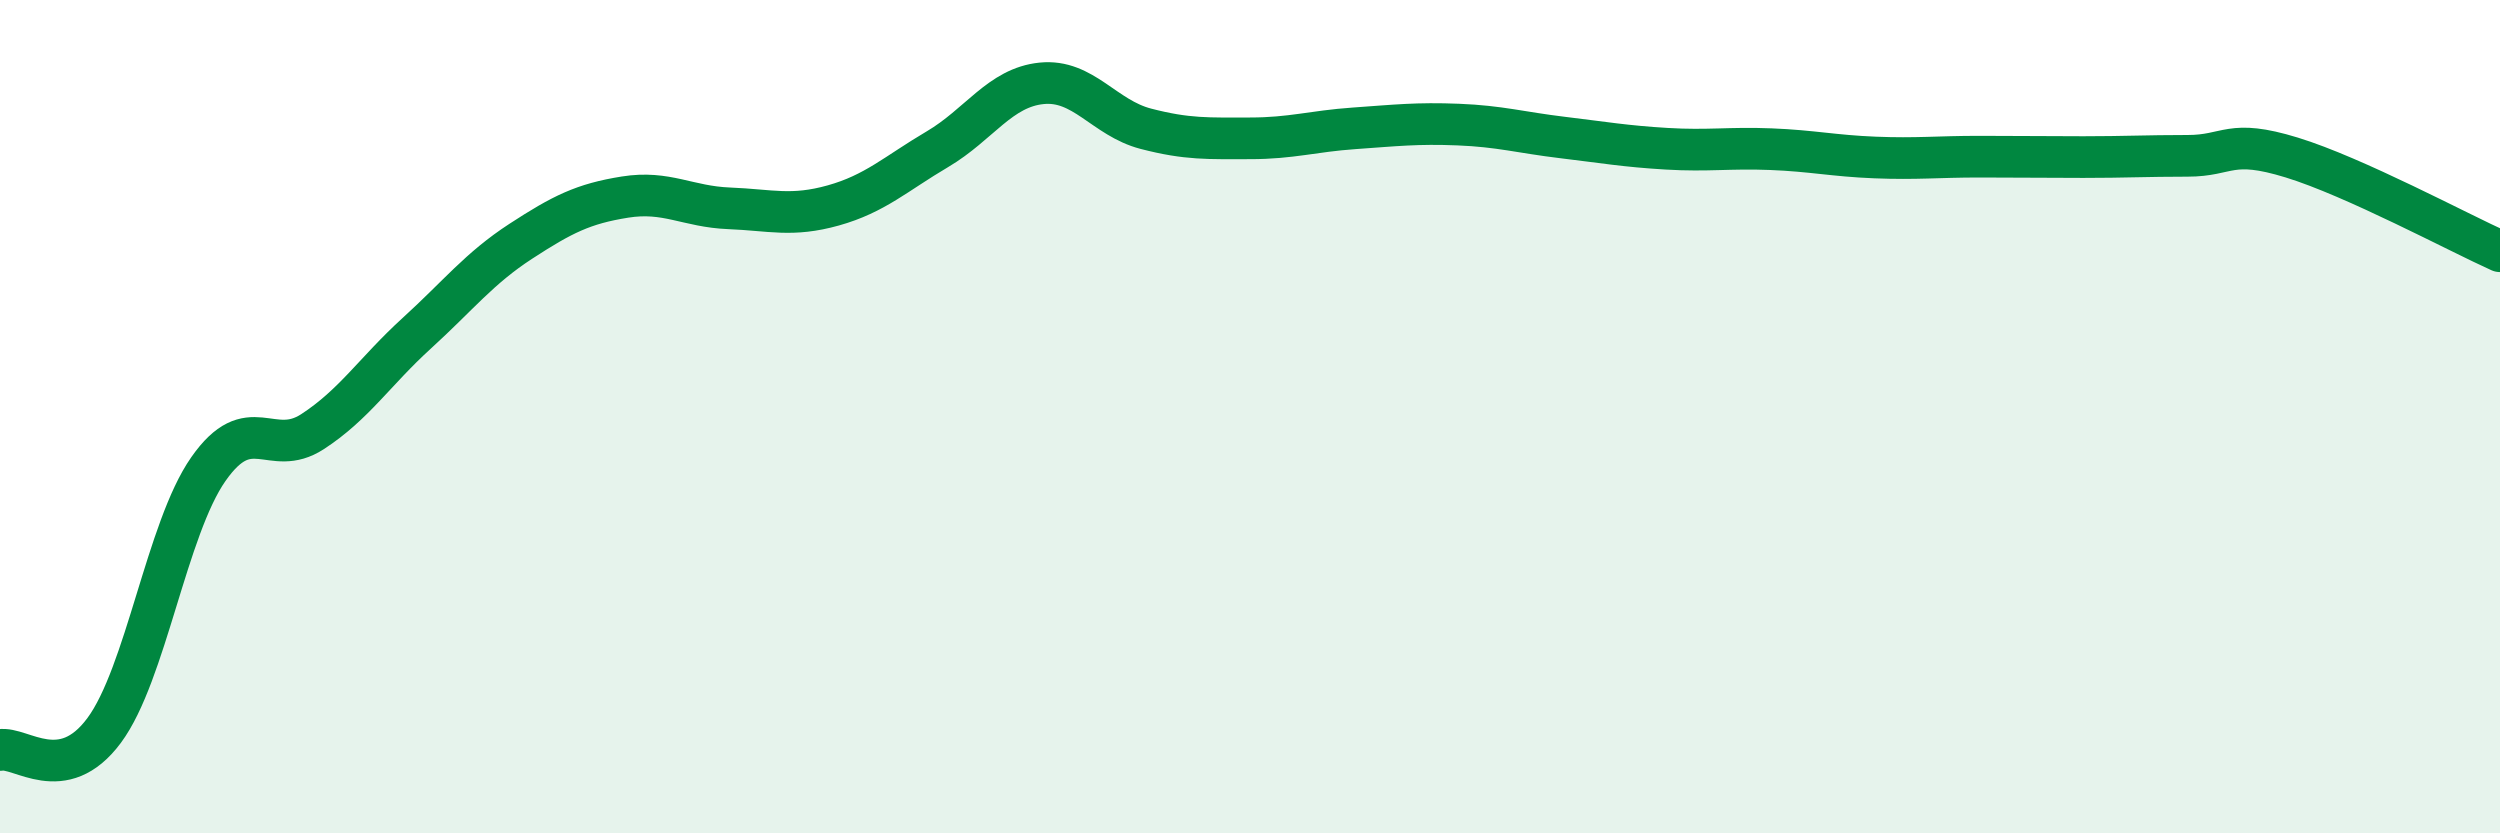
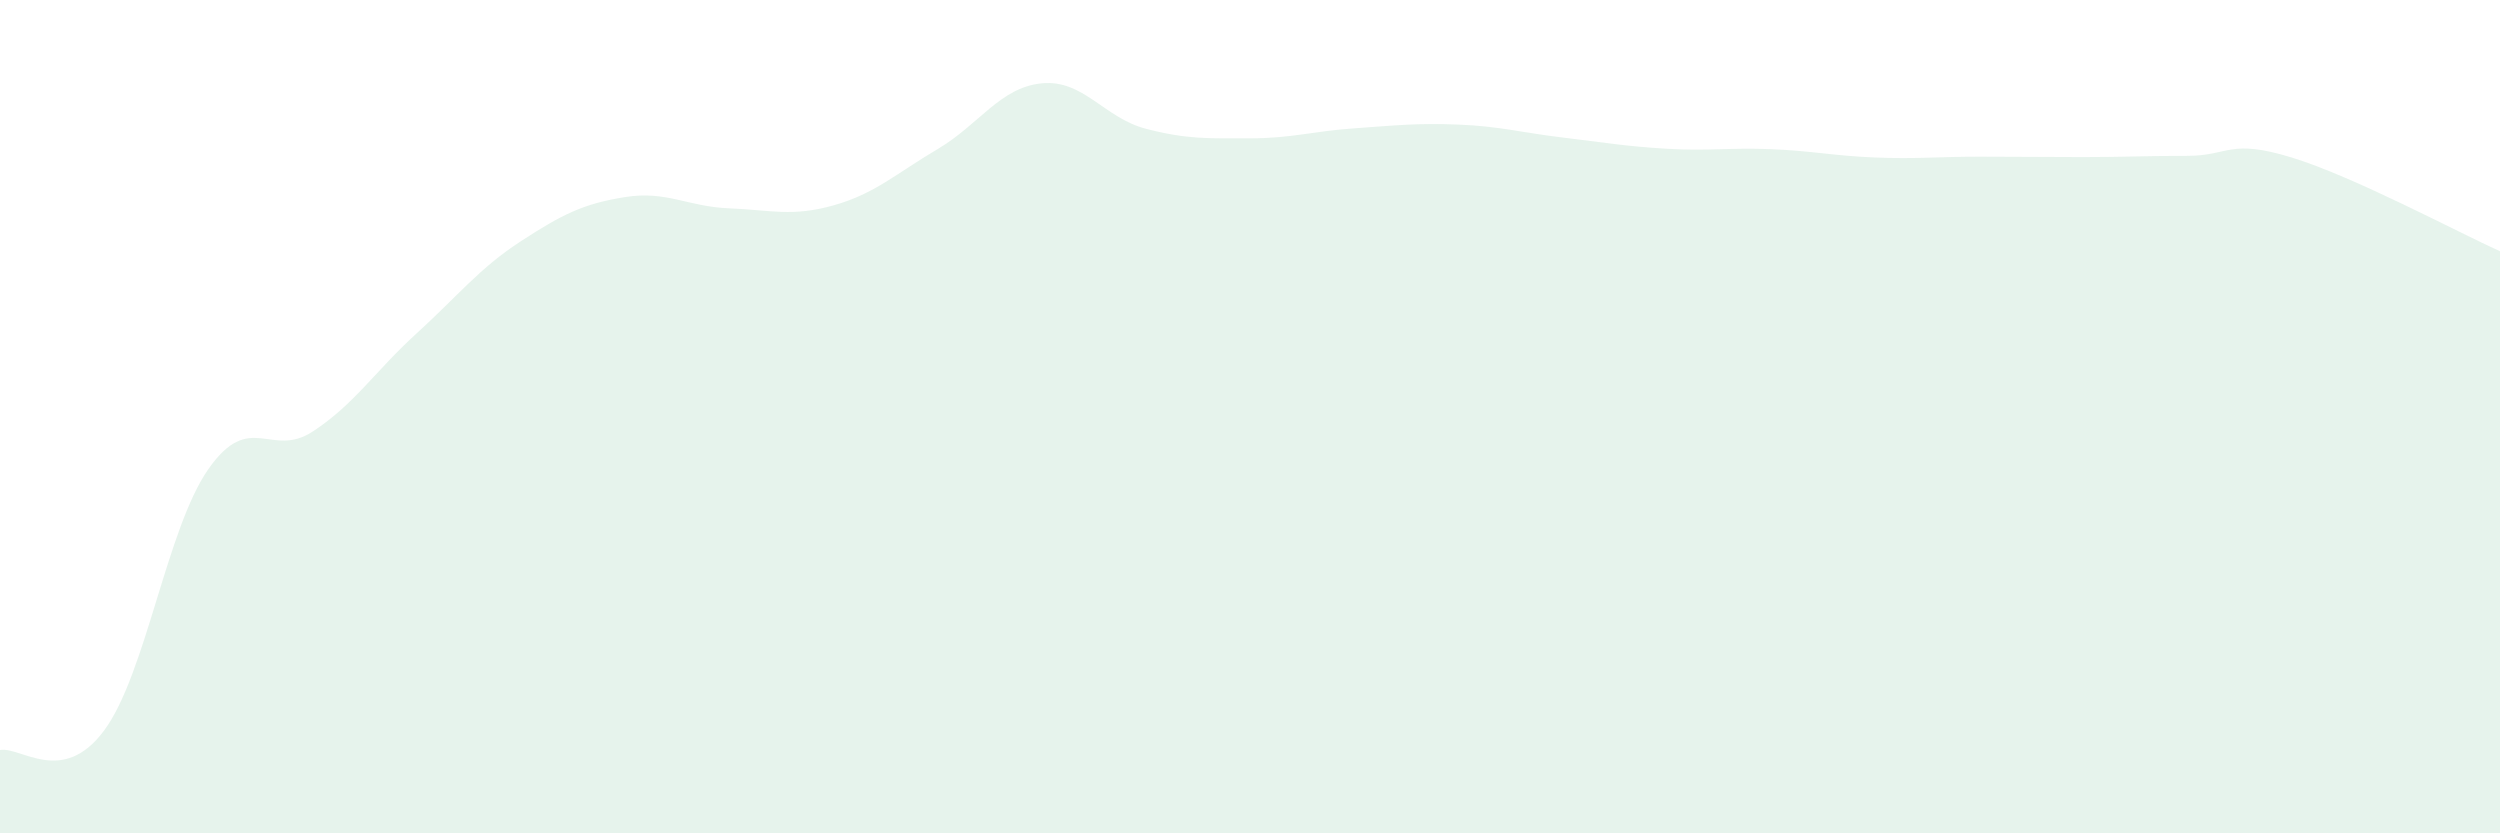
<svg xmlns="http://www.w3.org/2000/svg" width="60" height="20" viewBox="0 0 60 20">
  <path d="M 0,18 C 0.5,17.91 1.5,18.88 2.5,17.53 C 3.5,16.18 4,12.69 5,11.26 C 6,9.83 6.5,11.01 7.5,10.36 C 8.5,9.71 9,8.91 10,8 C 11,7.09 11.5,6.44 12.5,5.79 C 13.5,5.14 14,4.89 15,4.73 C 16,4.57 16.5,4.96 17.5,5 C 18.5,5.04 19,5.21 20,4.93 C 21,4.65 21.5,4.17 22.5,3.58 C 23.5,2.99 24,2.1 25,2 C 26,1.9 26.5,2.83 27.5,3.09 C 28.5,3.35 29,3.32 30,3.32 C 31,3.32 31.5,3.15 32.5,3.08 C 33.5,3.01 34,2.95 35,2.99 C 36,3.03 36.5,3.18 37.5,3.3 C 38.5,3.42 39,3.51 40,3.57 C 41,3.63 41.5,3.54 42.5,3.58 C 43.5,3.62 44,3.74 45,3.78 C 46,3.82 46.5,3.76 47.5,3.76 C 48.5,3.76 49,3.77 50,3.77 C 51,3.77 51.5,3.74 52.5,3.74 C 53.5,3.74 53.5,3.32 55,3.78 C 56.5,4.24 59,5.58 60,6.03L60 20L0 20Z" fill="#008740" opacity="0.1" stroke-linecap="round" stroke-linejoin="round" />
-   <path d="M 0,18 C 0.5,17.91 1.5,18.88 2.5,17.53 C 3.5,16.18 4,12.69 5,11.26 C 6,9.83 6.5,11.01 7.5,10.36 C 8.5,9.71 9,8.91 10,8 C 11,7.09 11.5,6.44 12.5,5.79 C 13.5,5.14 14,4.89 15,4.73 C 16,4.57 16.5,4.96 17.5,5 C 18.5,5.04 19,5.21 20,4.93 C 21,4.65 21.5,4.17 22.5,3.58 C 23.5,2.99 24,2.1 25,2 C 26,1.9 26.5,2.83 27.5,3.09 C 28.5,3.35 29,3.32 30,3.32 C 31,3.32 31.5,3.15 32.5,3.08 C 33.5,3.01 34,2.95 35,2.99 C 36,3.03 36.5,3.18 37.5,3.3 C 38.5,3.42 39,3.51 40,3.57 C 41,3.63 41.5,3.54 42.5,3.58 C 43.5,3.62 44,3.74 45,3.78 C 46,3.82 46.5,3.76 47.5,3.76 C 48.5,3.76 49,3.77 50,3.77 C 51,3.77 51.5,3.74 52.5,3.74 C 53.5,3.74 53.5,3.32 55,3.78 C 56.5,4.24 59,5.58 60,6.03" stroke="#008740" stroke-width="1" fill="none" stroke-linecap="round" stroke-linejoin="round" />
</svg>